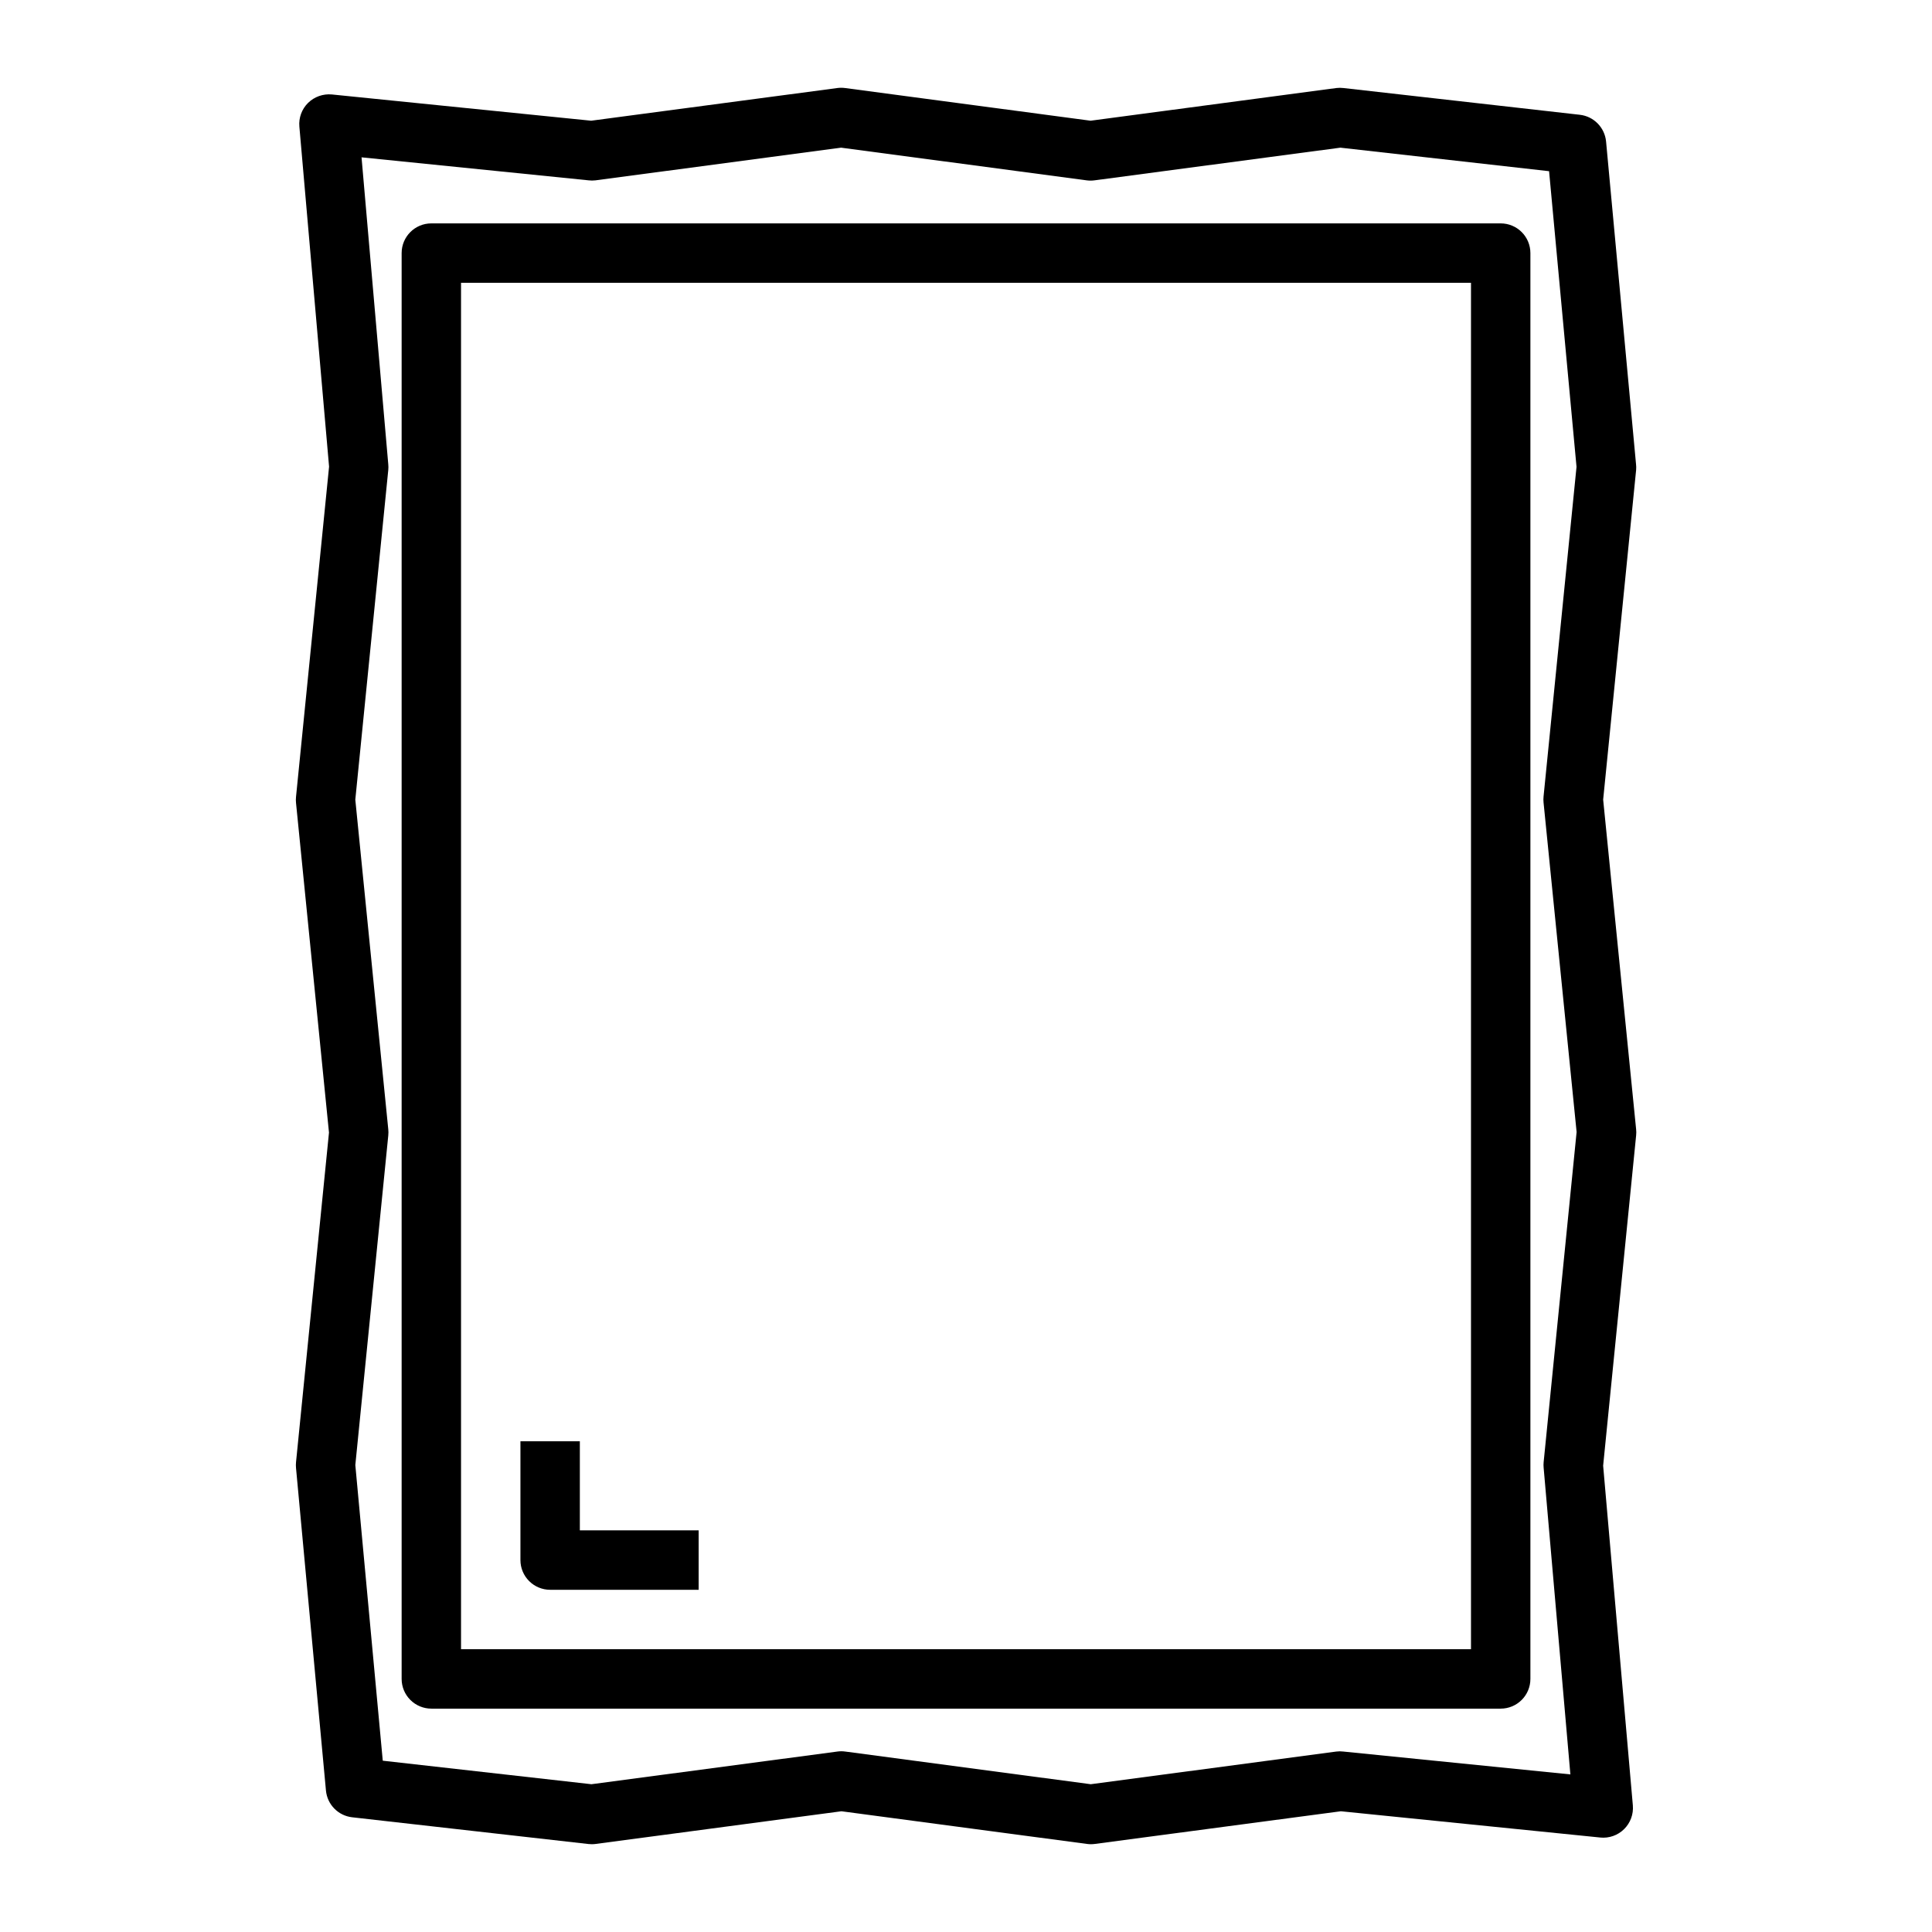
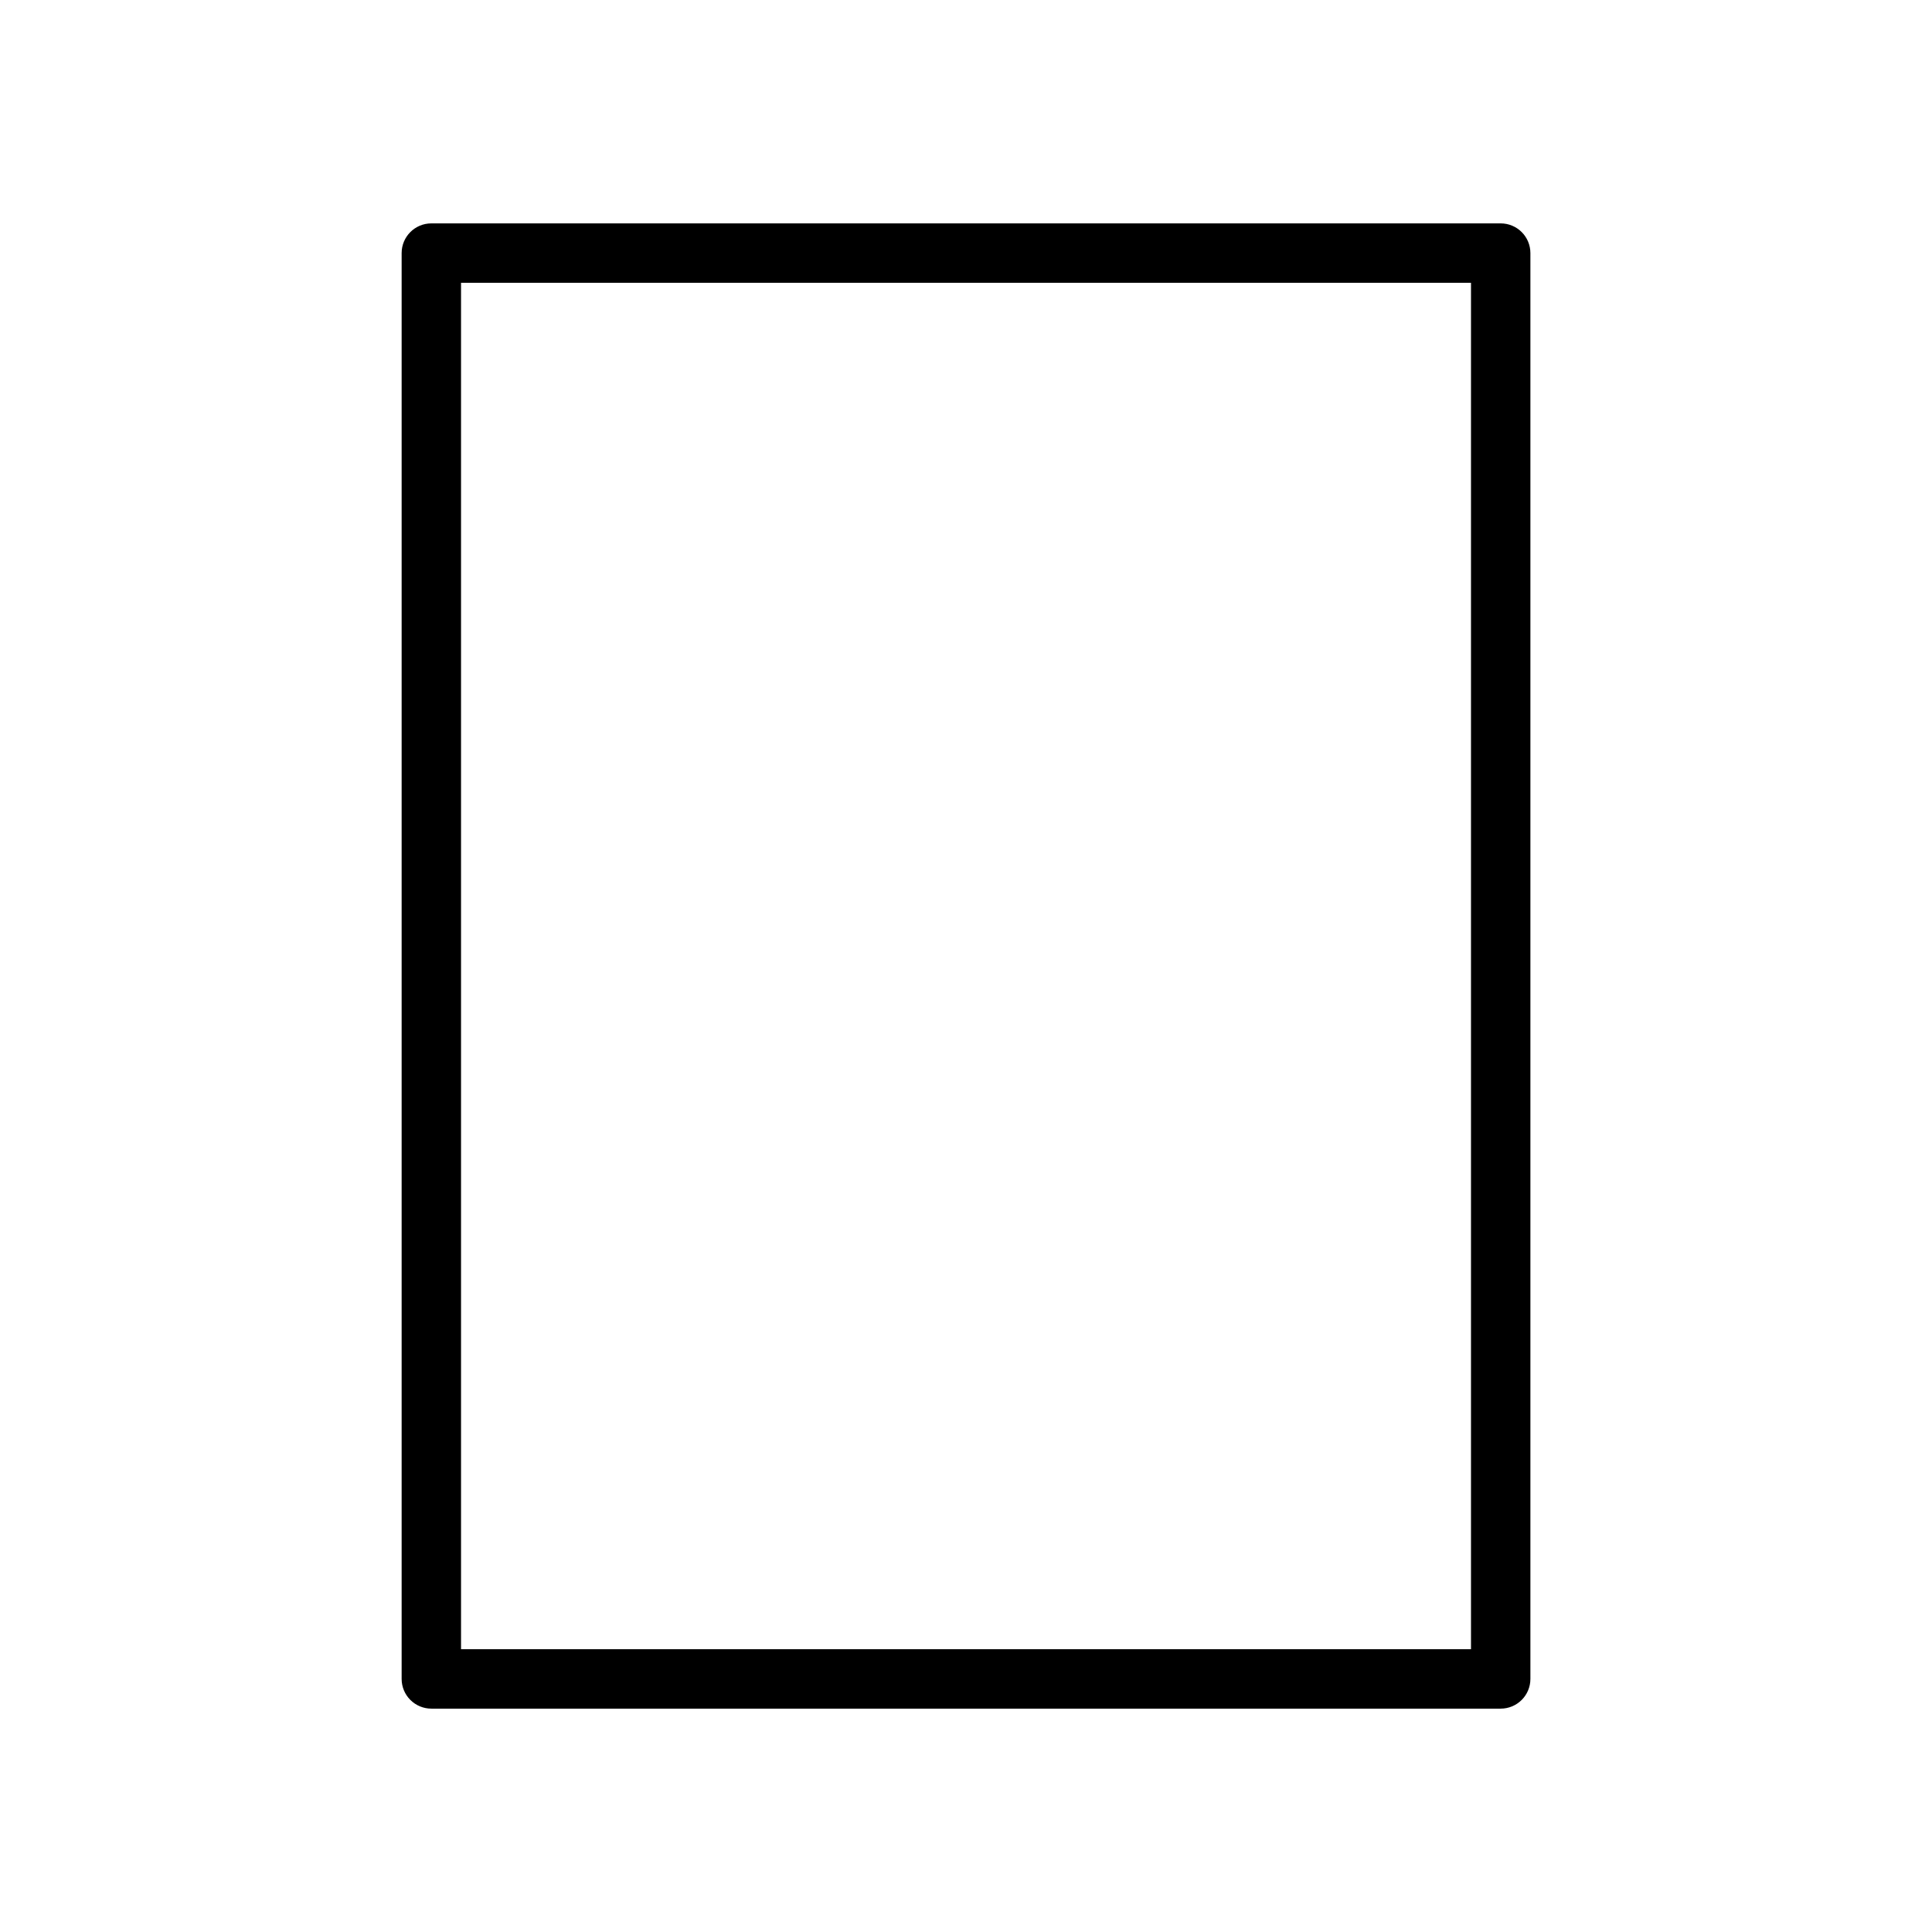
<svg xmlns="http://www.w3.org/2000/svg" fill="#000000" width="800px" height="800px" version="1.1" viewBox="144 144 512 512">
  <g>
-     <path d="m577.56 266.96-7.934-85.457c-0.352-3.711-3.254-6.672-6.961-7.086l-62.621-7.086c-0.637-0.078-1.281-0.078-1.918 0l-65.109 8.66-65.062-8.66c-0.691-0.094-1.391-0.094-2.078 0l-65.211 8.66-68.715-6.957h-0.004c-2.324-0.215-4.625 0.598-6.297 2.227-1.672 1.648-2.519 3.957-2.312 6.297l7.871 90.109-8.762 87.523c-0.055 0.523-0.055 1.051 0 1.574l8.738 87.379-8.738 87.379c-0.047 0.5-0.047 1.004 0 1.504l7.934 85.488v0.004c0.352 3.711 3.254 6.668 6.961 7.082l62.621 7.086c0.293 0.031 0.586 0.047 0.883 0.047 0.348 0 0.695-0.023 1.039-0.07l65.109-8.66 65.062 8.66c0.688 0.094 1.387 0.094 2.078 0l65.211-8.66 68.715 6.957v0.004c2.336 0.242 4.66-0.57 6.336-2.219 1.676-1.648 2.527-3.957 2.324-6.301l-7.871-90.023 8.746-87.551-0.004-0.004c0.059-0.52 0.059-1.051 0-1.574l-8.738-87.379 8.738-87.379c0.043-0.523 0.031-1.051-0.031-1.574zm-15.742 177.03-8.738 87.504c-0.047 0.488-0.047 0.977 0 1.465l7.086 81.277-60.191-6.059c-0.605-0.078-1.219-0.078-1.824 0l-65.094 8.66-65.07-8.66c-0.688-0.098-1.387-0.098-2.07 0l-65.18 8.66-55.301-6.234-7.273-78.352 8.738-87.379-0.004-0.004c0.055-0.523 0.055-1.051 0-1.574l-8.738-87.379 8.738-87.379c0.047-0.488 0.047-0.98 0-1.473l-7.086-81.367 60.164 6.094 0.004 0.004c0.605 0.074 1.219 0.074 1.828 0l65.094-8.66 65.062 8.66h-0.004c0.691 0.094 1.391 0.094 2.082 0l65.18-8.66 55.301 6.234 7.273 78.352-8.738 87.379c-0.055 0.523-0.055 1.051 0 1.574z" />
    <path d="m541.7 203.2h-283.39c-4.348 0-7.871 3.523-7.871 7.871v377.86c0 2.09 0.828 4.09 2.305 5.566 1.477 1.477 3.481 2.309 5.566 2.309h283.39c2.086 0 4.09-0.832 5.566-2.309 1.477-1.477 2.305-3.477 2.305-5.566v-377.86c0-2.09-0.828-4.09-2.305-5.566-1.477-1.477-3.481-2.305-5.566-2.305zm-7.871 377.86h-267.65v-362.11h267.65z" />
-     <path d="m289.79 565.31h39.359v-15.746h-31.484v-23.617h-15.746v31.488c0 2.09 0.828 4.09 2.305 5.566 1.477 1.477 3.481 2.309 5.566 2.309z" />
  </g>
</svg>